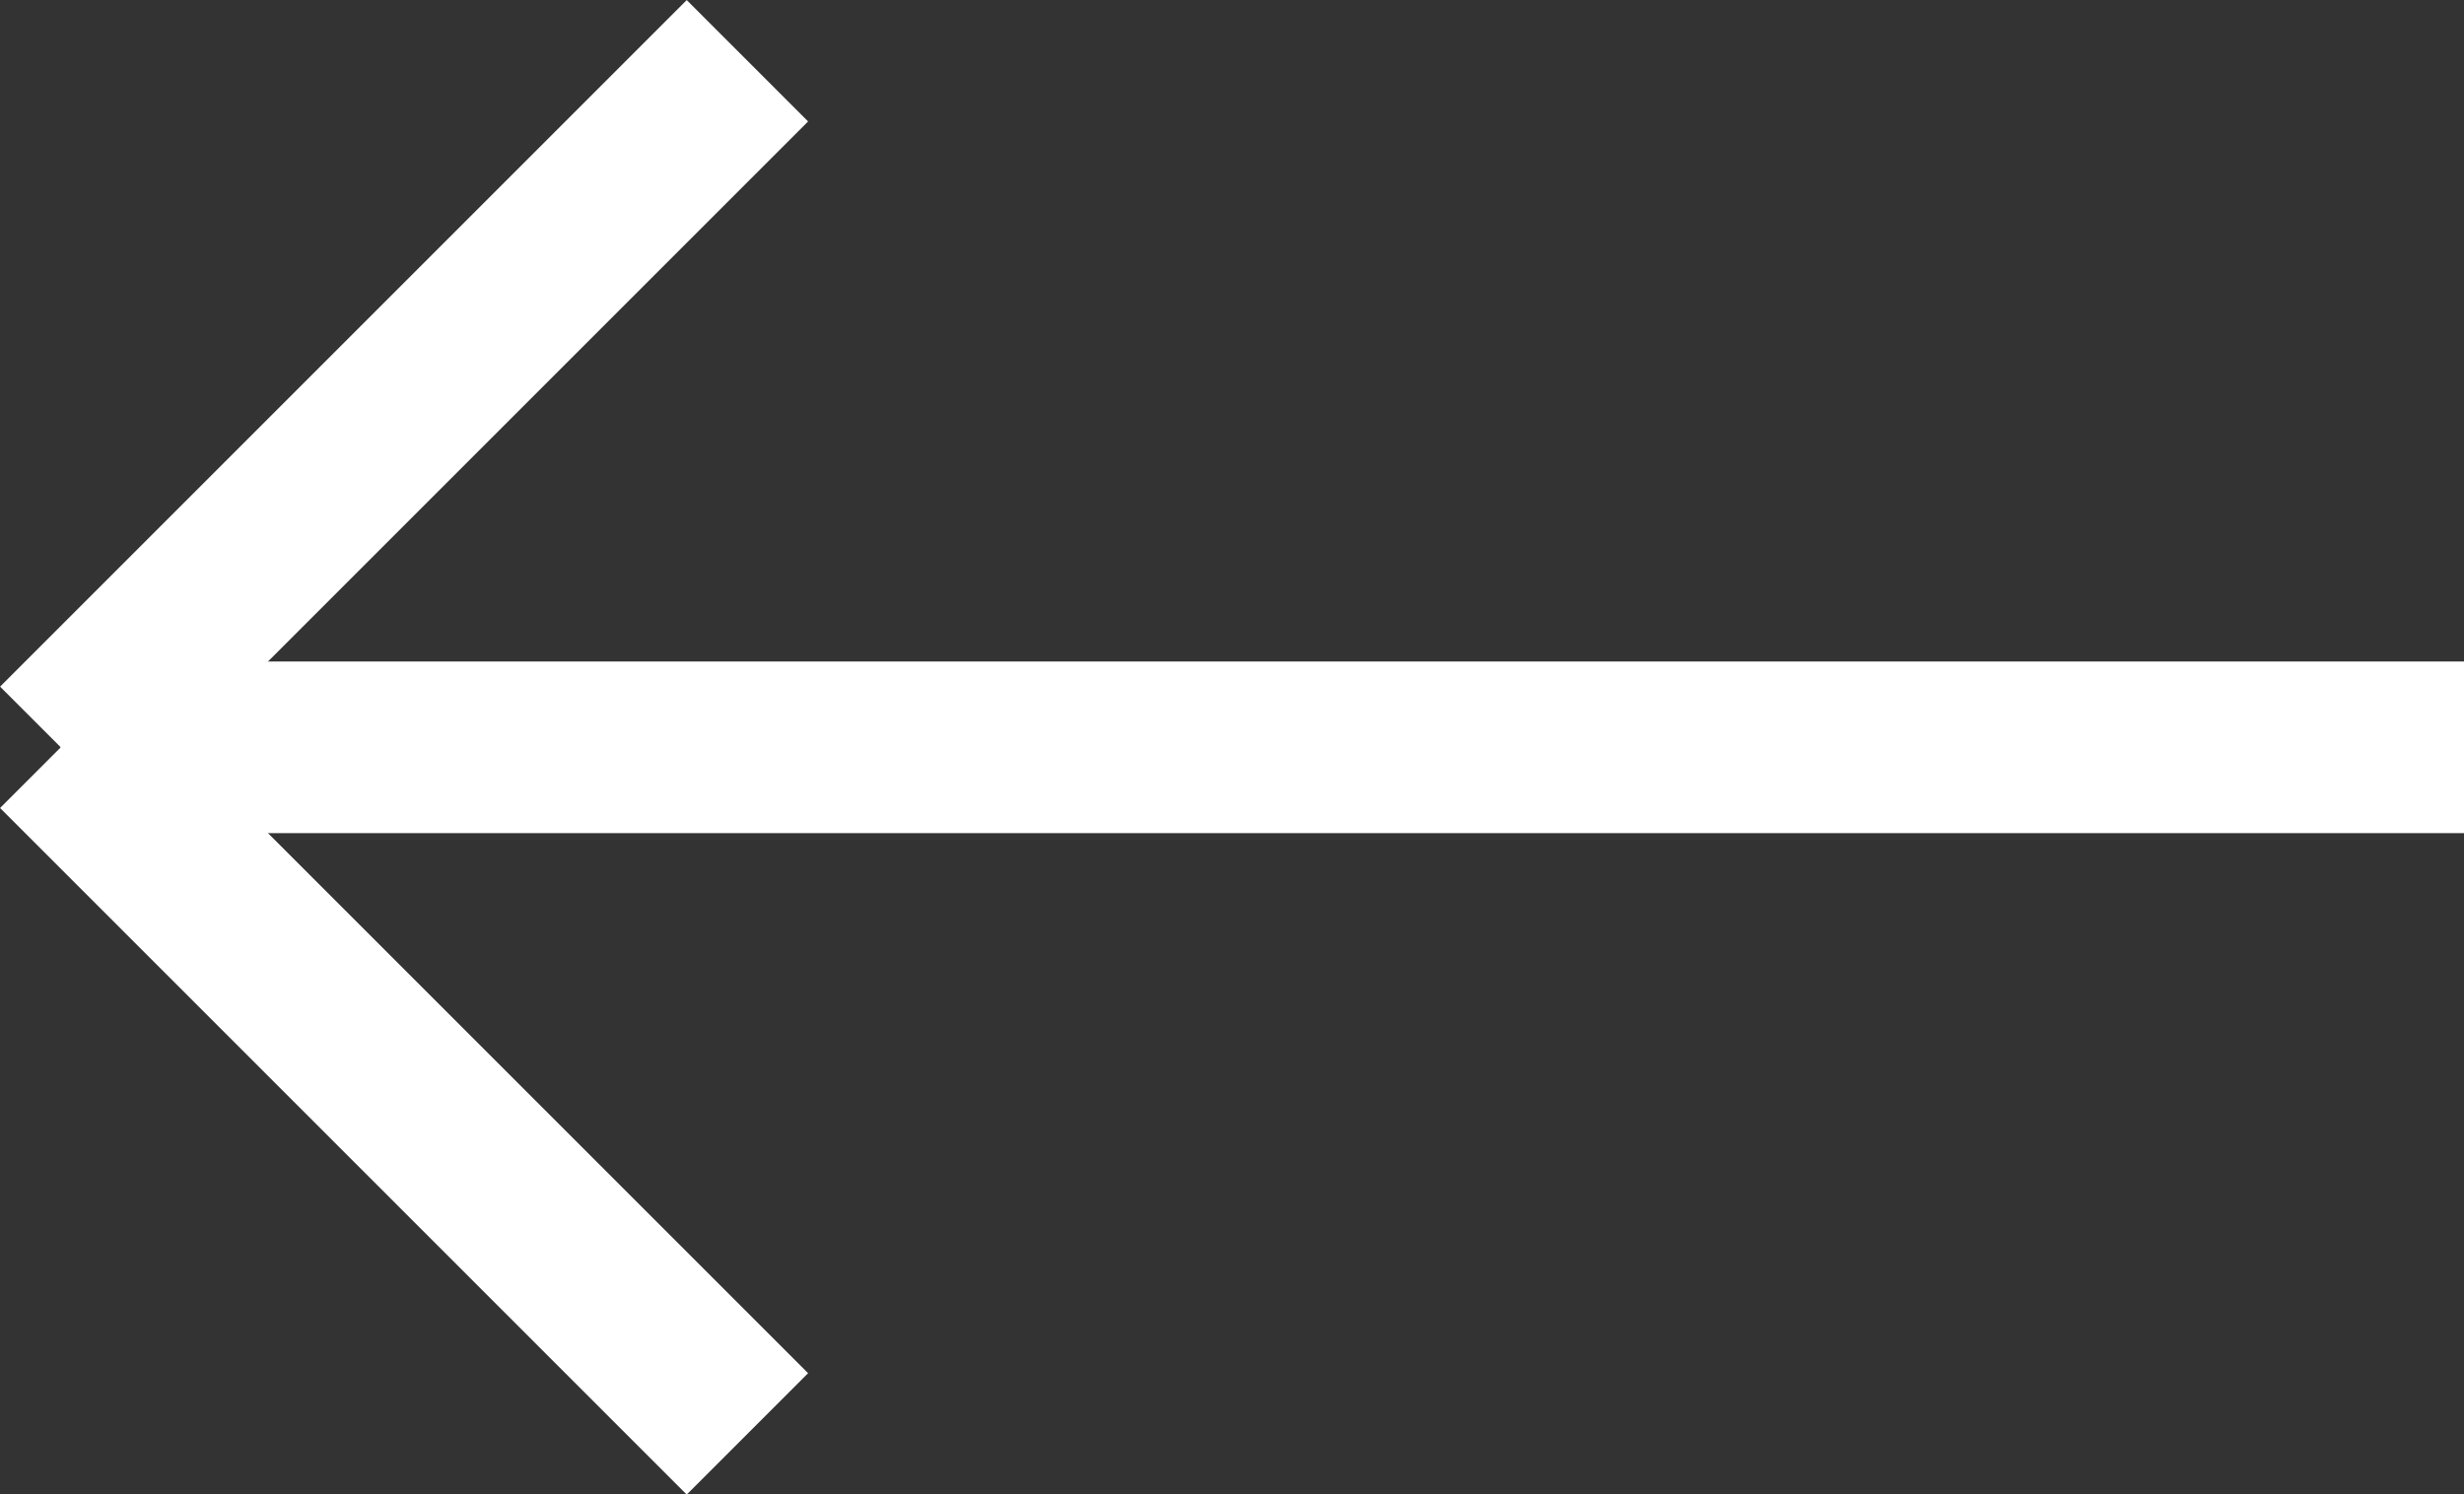
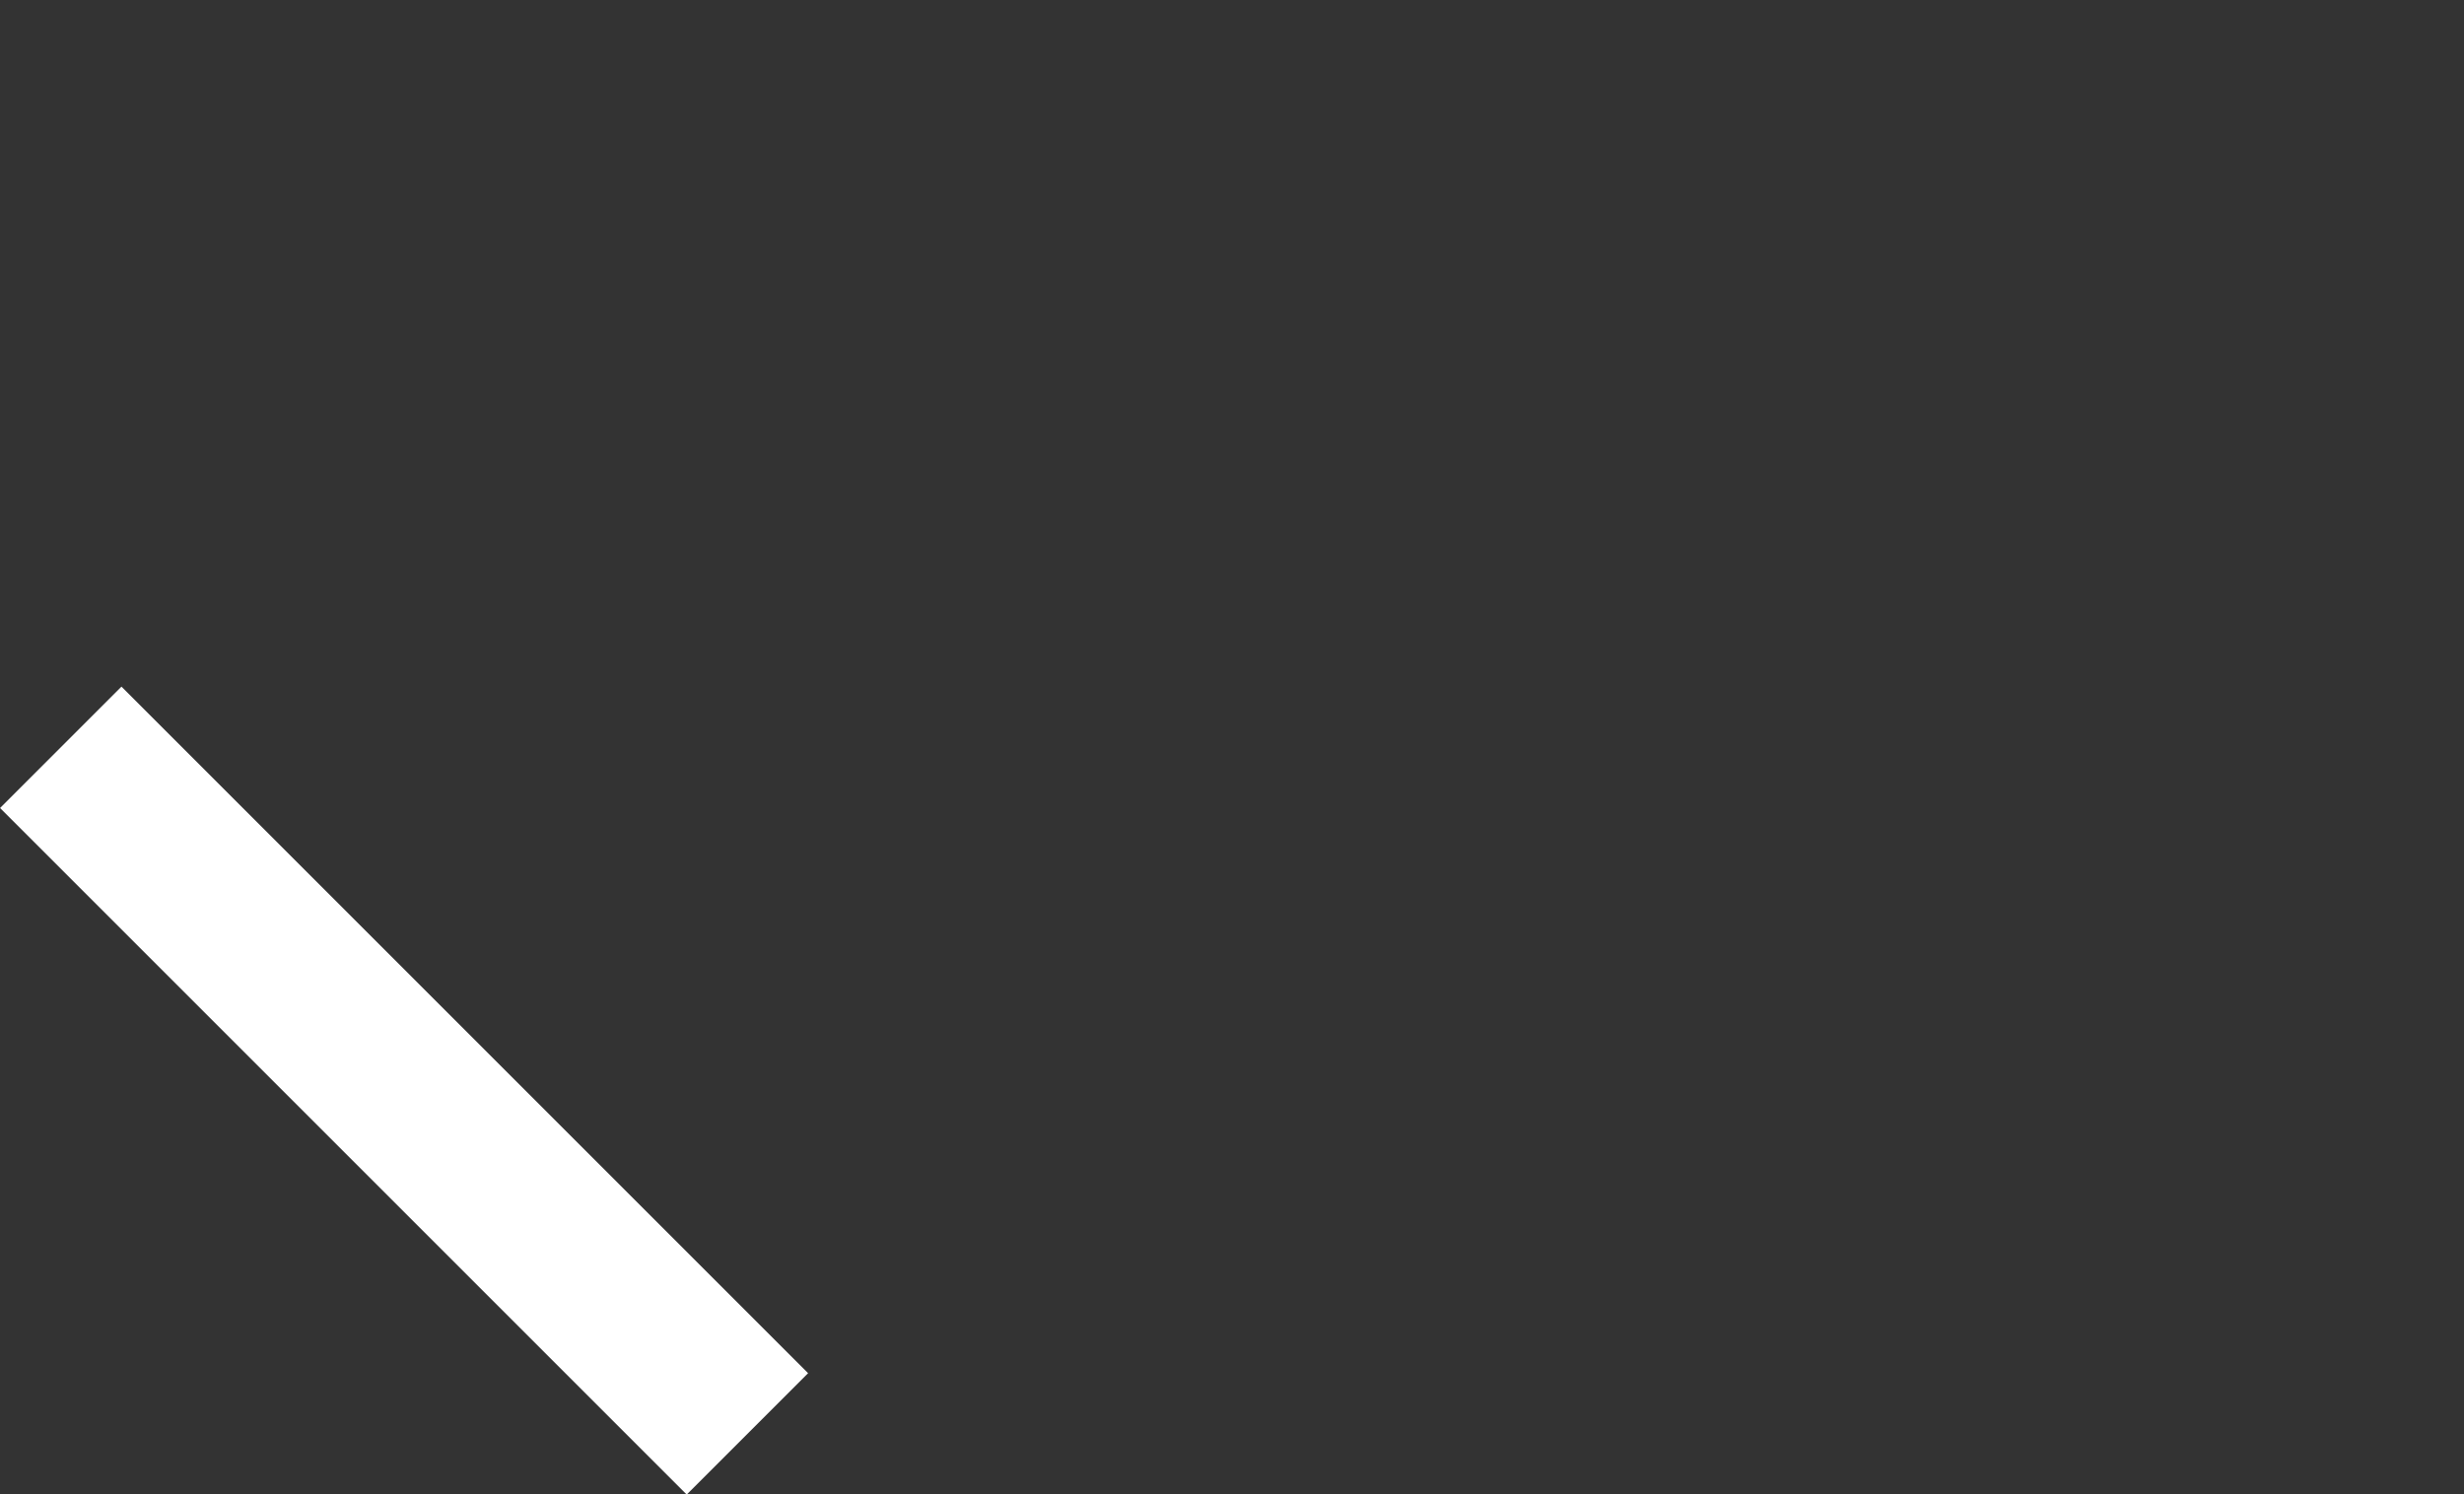
<svg xmlns="http://www.w3.org/2000/svg" width="14.354" height="8.707" viewBox="0 0 14.354 8.707">
  <rect x="0" y="0" width="14.354" height="8.707" fill="#333333" stroke="none" />
  <g id="i-arrow-prev" transform="translate(0.354 0.354)">
    <line id="Line_1" data-name="Line 1" x2="4" y2="4" transform="translate(0 4)" fill="none" stroke="#fff" stroke-width="1" />
-     <line id="Line_2" data-name="Line 2" y1="4" x2="4" fill="none" stroke="#fff" stroke-width="1" />
-     <line id="Line_5" data-name="Line 5" x1="14" transform="translate(0 4)" fill="none" stroke="#fff" stroke-width="1" />
  </g>
</svg>